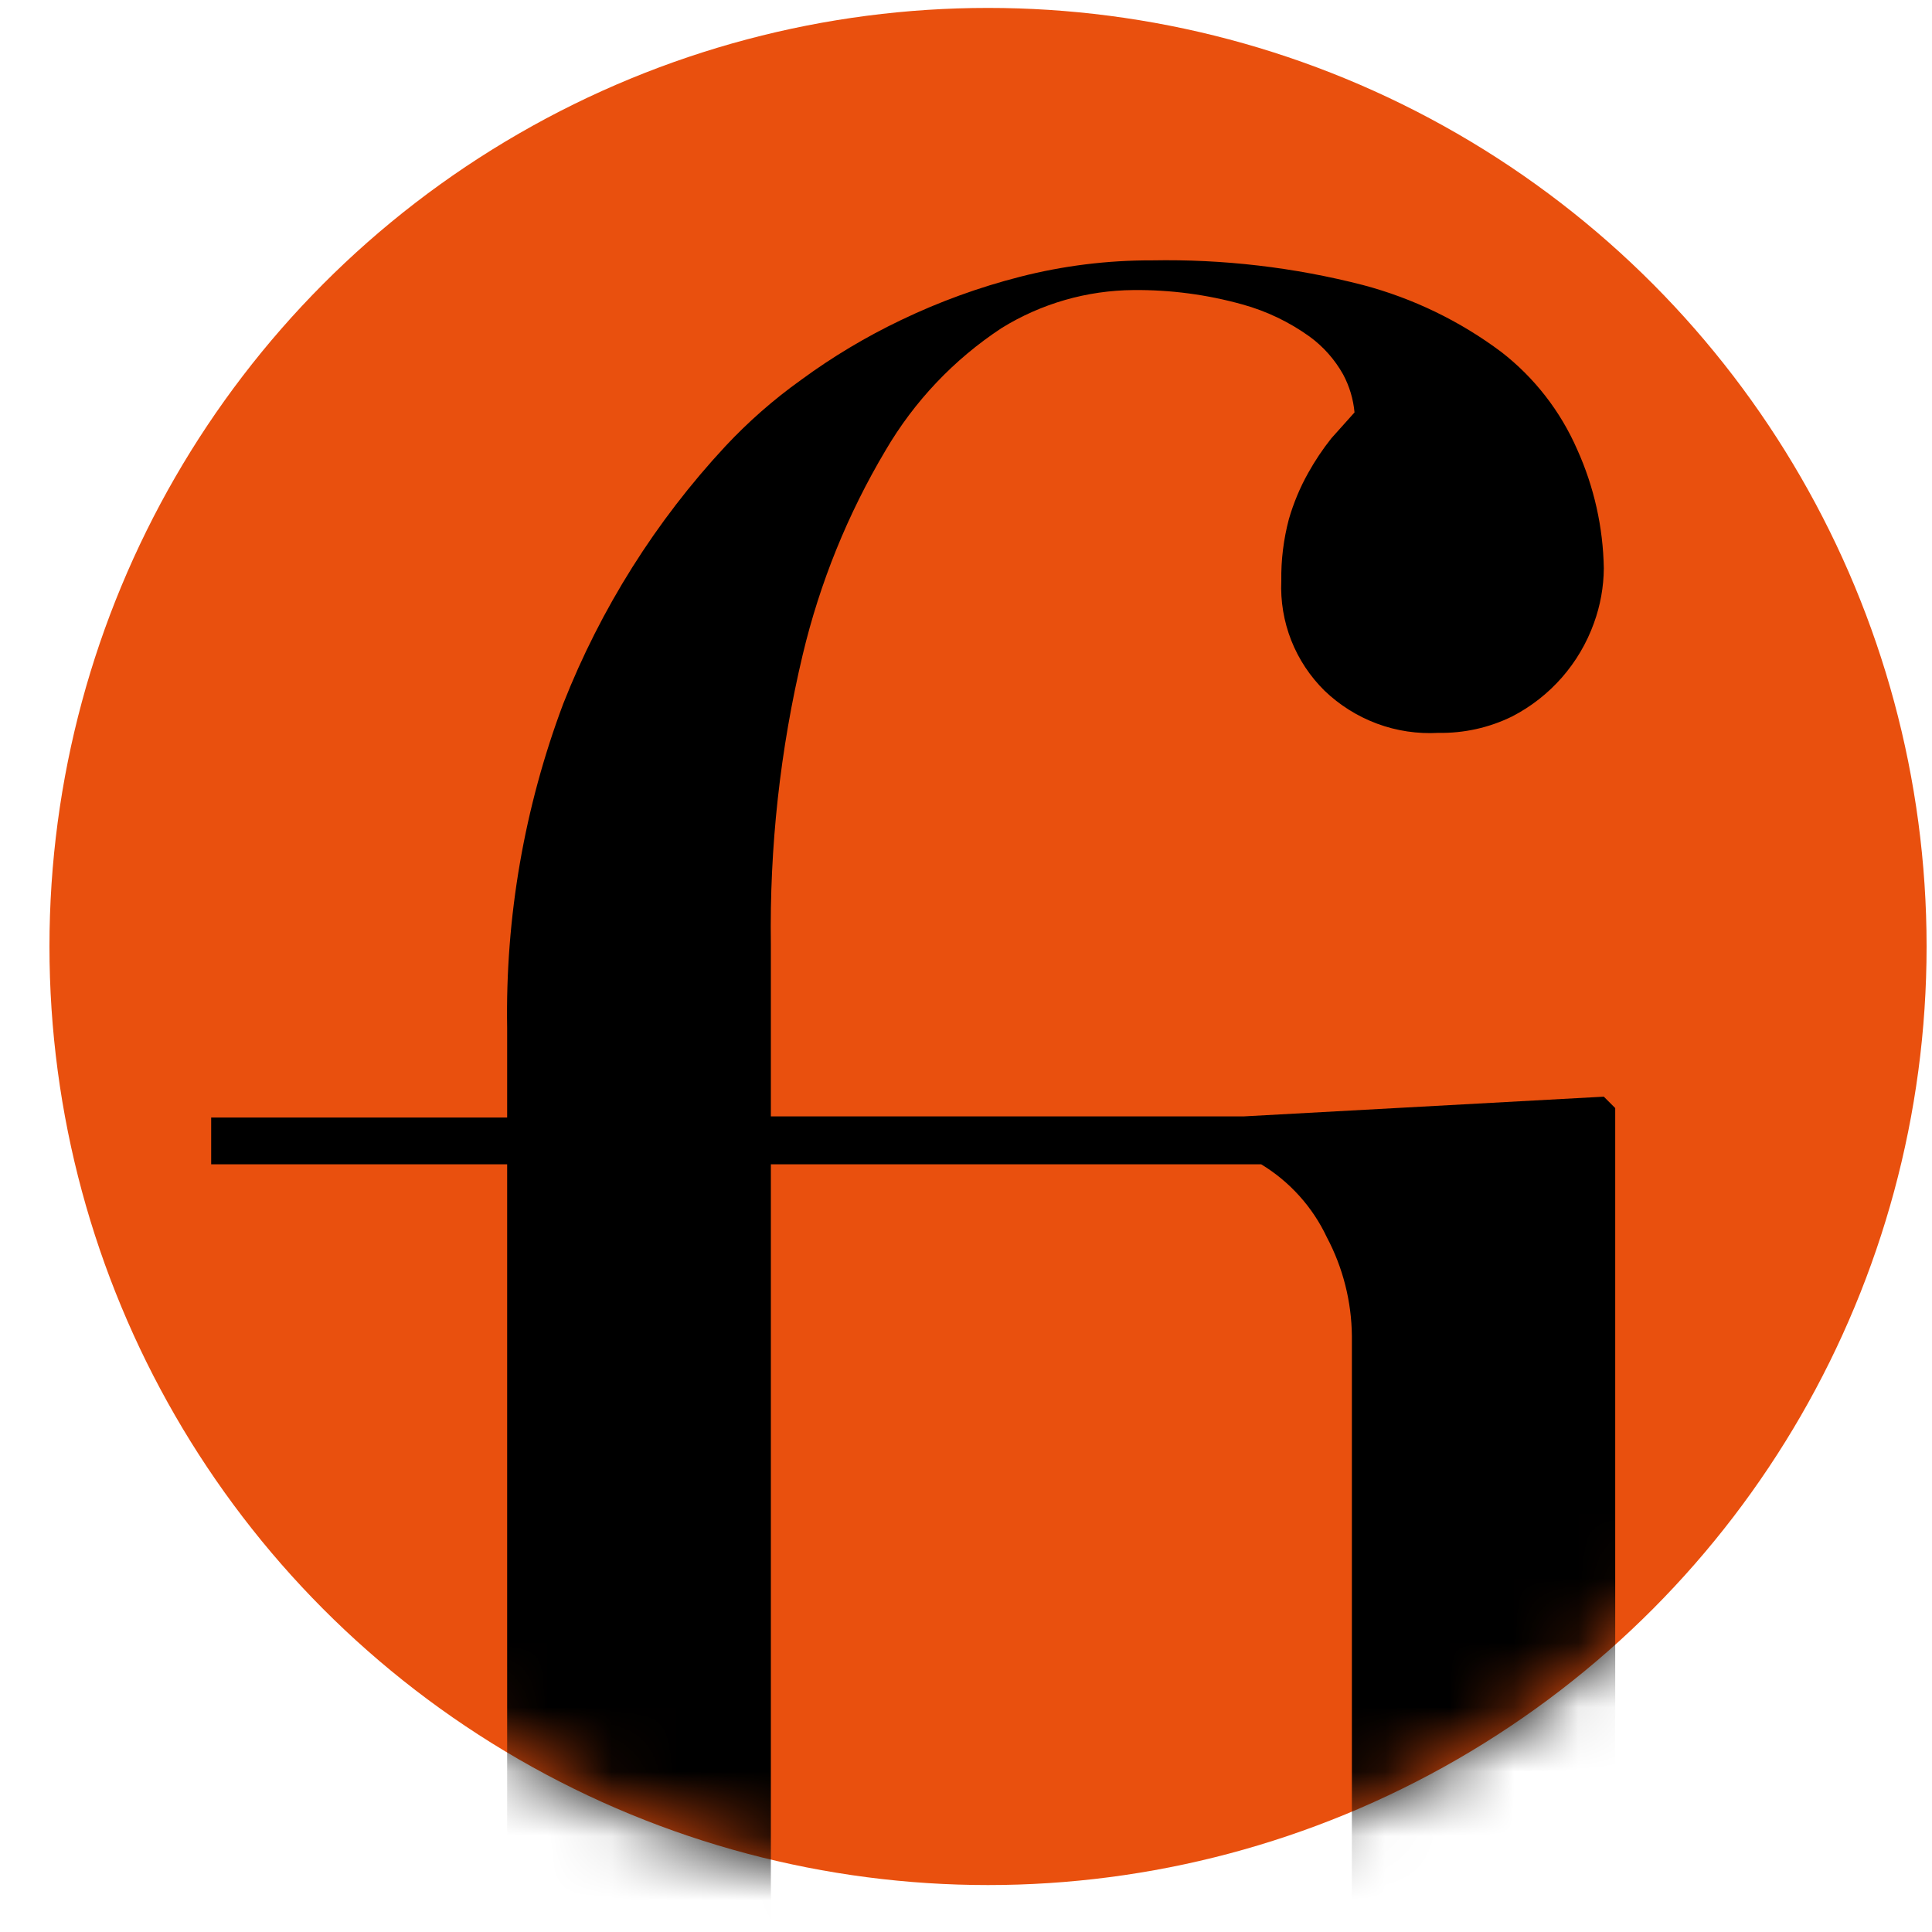
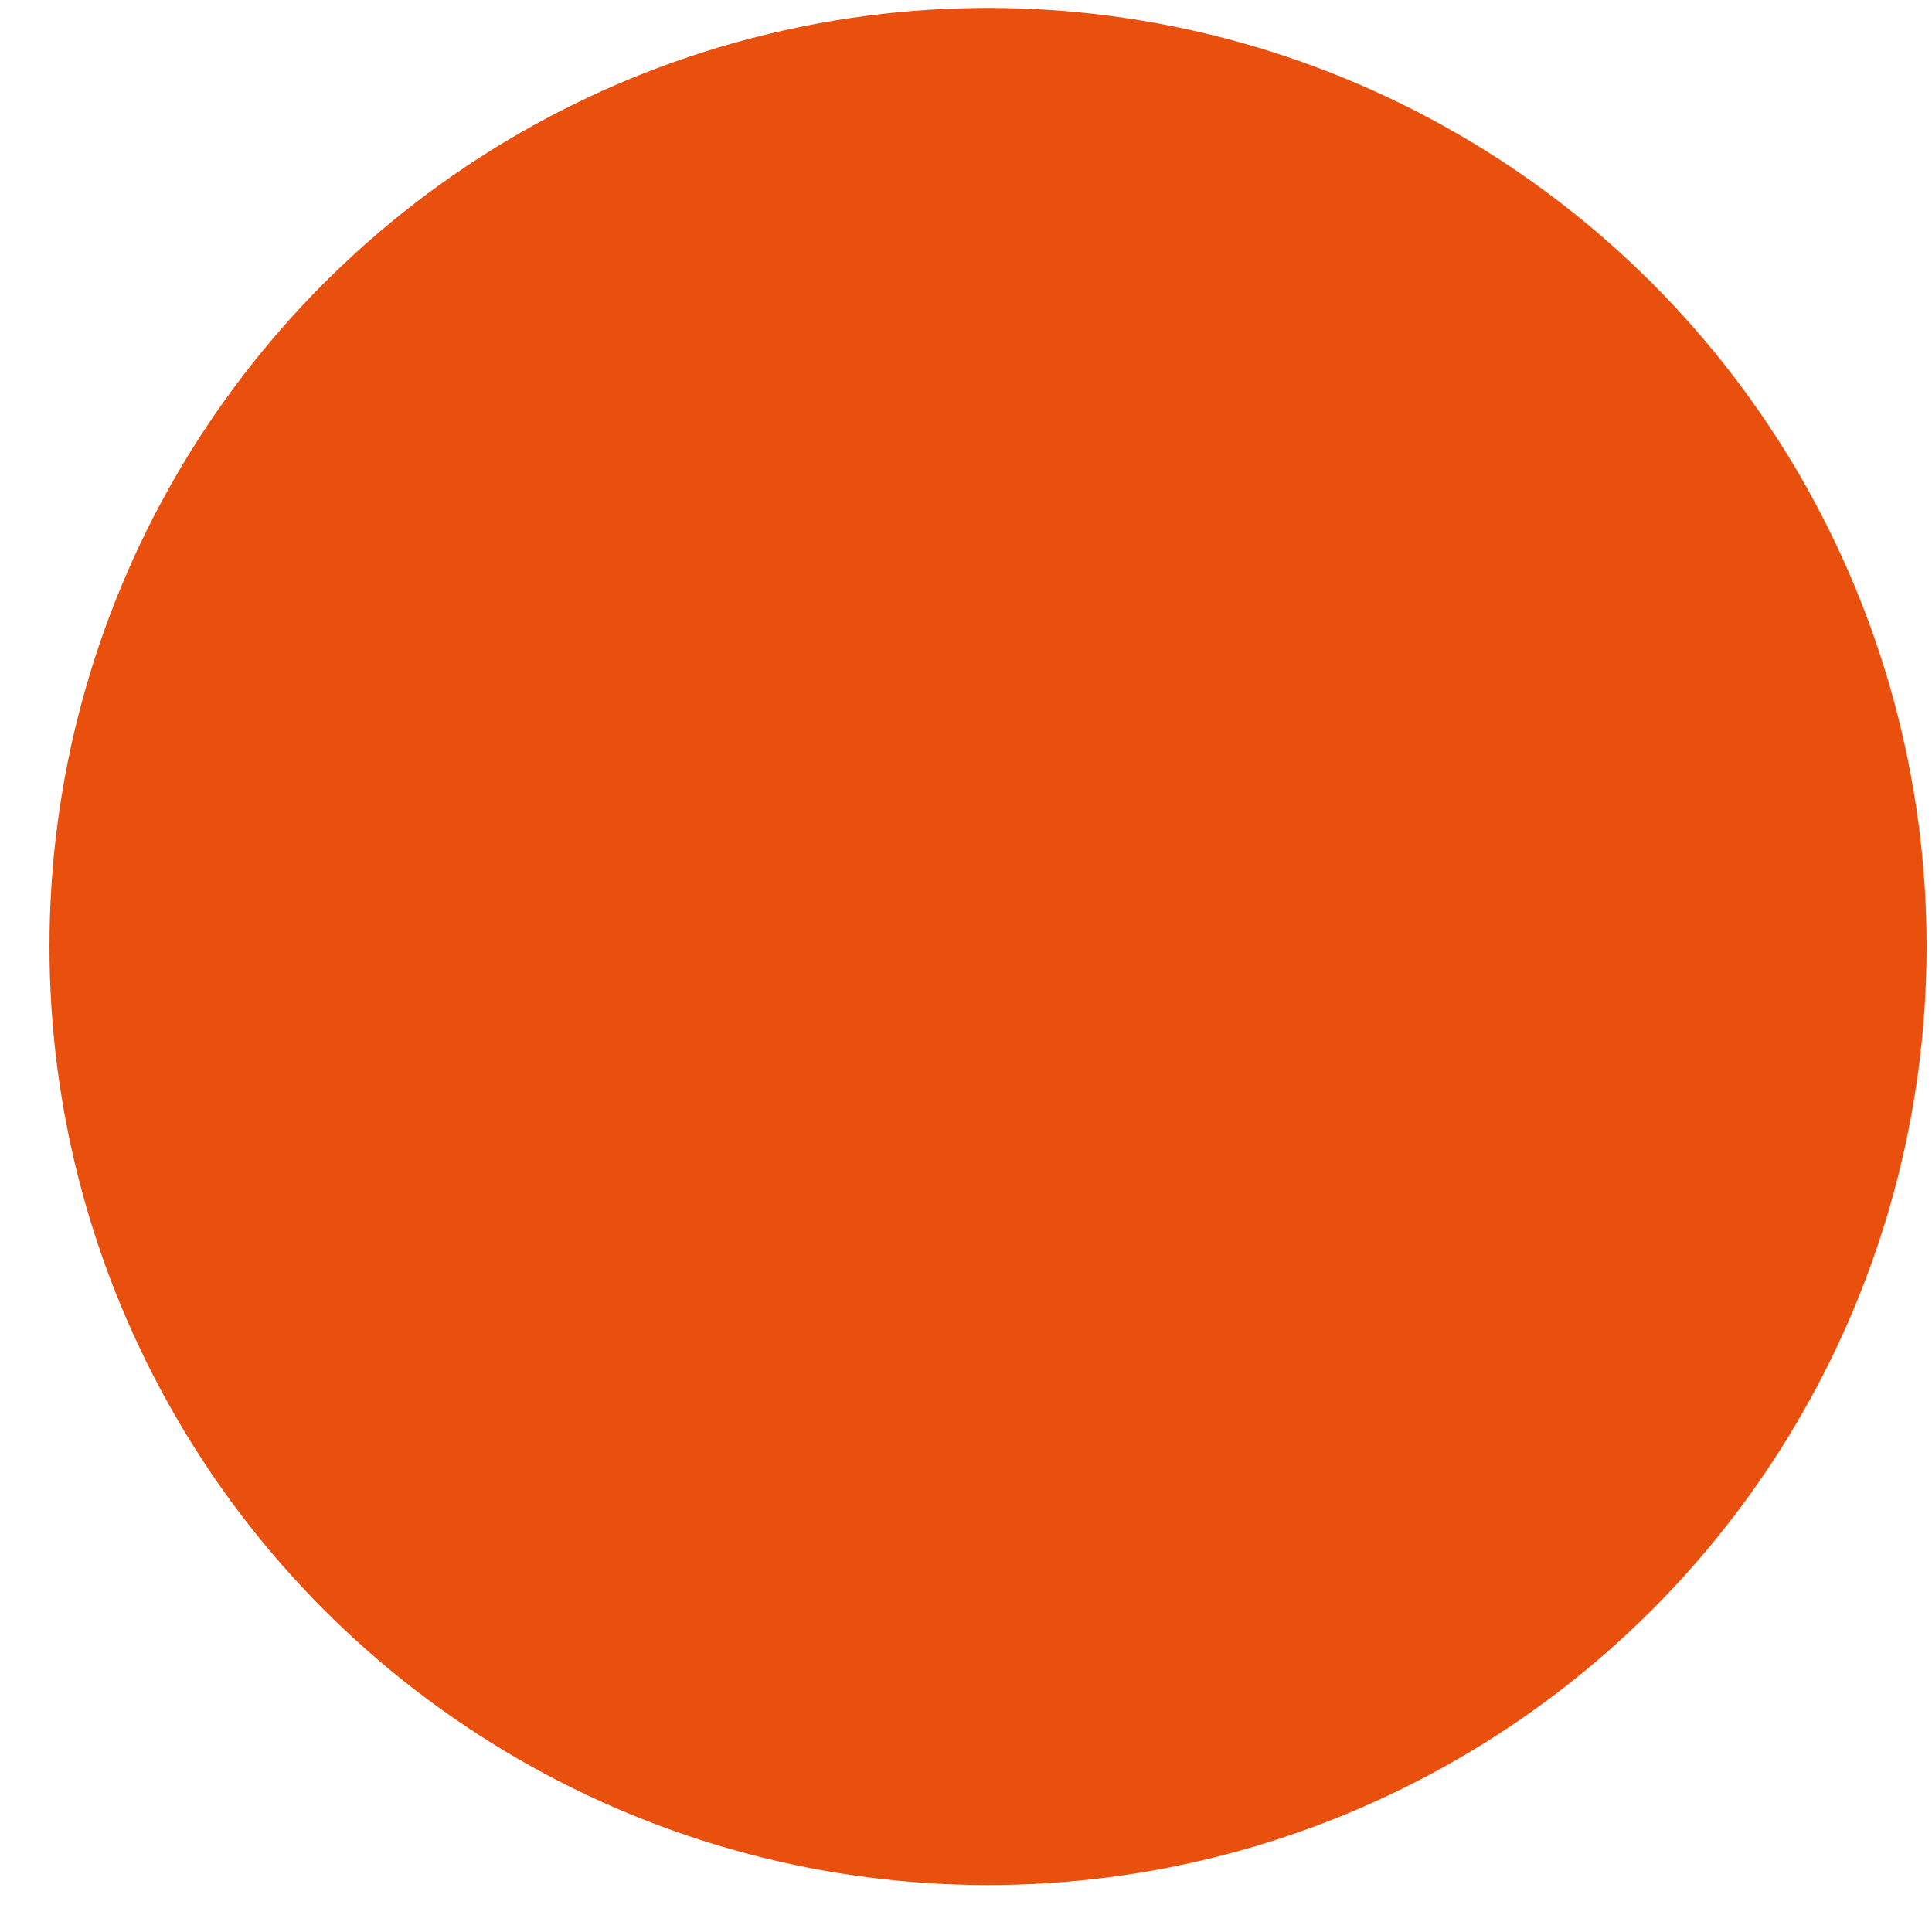
<svg xmlns="http://www.w3.org/2000/svg" width="30" height="30" viewBox="0 0 30 30" fill="none">
  <circle cx="15.342" cy="14.697" r="14.574" fill="#E9500E" />
  <mask id="mask0_322_181" style="mask-type:alpha" maskUnits="userSpaceOnUse" x="0" y="0" width="30" height="30">
    <circle cx="15.342" cy="14.697" r="14.574" fill="#578EC2" />
  </mask>
  <g mask="url(#mask0_322_181)">
-     <path d="M16.39 47.962C14.911 47.962 13.803 47.644 13.072 47.024C12.725 46.745 12.446 46.391 12.255 45.988C12.064 45.585 11.967 45.144 11.97 44.699C11.972 44.434 12.029 44.173 12.135 43.931C12.247 43.658 12.411 43.409 12.618 43.199C12.836 42.975 13.094 42.793 13.379 42.662C13.689 42.519 14.027 42.449 14.368 42.456C14.661 42.453 14.953 42.493 15.235 42.574C15.515 42.651 15.78 42.774 16.018 42.94C16.256 43.105 16.449 43.329 16.578 43.589C16.727 43.883 16.8 44.21 16.79 44.539C16.785 44.772 16.758 45.003 16.708 45.23C16.661 45.489 16.602 45.749 16.549 46.015C16.496 46.28 16.431 46.528 16.378 46.776C16.334 46.97 16.309 47.168 16.301 47.366C16.361 47.39 16.425 47.402 16.49 47.402H16.796H17.108H17.291C17.913 47.423 18.525 47.236 19.029 46.87C19.564 46.43 19.962 45.847 20.178 45.188C20.512 44.219 20.721 43.212 20.803 42.19C20.927 40.962 20.992 39.487 20.992 37.751V20.747C20.987 20.212 20.854 19.685 20.603 19.212C20.382 18.742 20.027 18.348 19.583 18.079H11.97V34.871C11.955 35.314 12.061 35.753 12.277 36.14C12.491 36.49 12.817 36.759 13.202 36.901C13.558 37.039 13.922 37.155 14.292 37.25C14.678 37.354 15.072 37.421 15.47 37.45V37.757H4.687V37.444C5.082 37.415 5.43 37.38 5.73 37.332C6.049 37.282 6.363 37.203 6.667 37.096C6.863 37.043 7.046 36.951 7.205 36.825C7.364 36.7 7.496 36.543 7.592 36.364C7.79 35.963 7.887 35.519 7.875 35.072V18.079H3.279V17.353H7.875V15.96C7.846 14.242 8.142 12.534 8.747 10.925C9.329 9.448 10.183 8.092 11.263 6.93C11.621 6.547 12.016 6.201 12.442 5.897C12.928 5.54 13.447 5.23 13.991 4.97C14.584 4.685 15.204 4.46 15.842 4.297C16.51 4.126 17.197 4.041 17.886 4.043C18.993 4.022 20.097 4.151 21.168 4.427C21.943 4.633 22.671 4.985 23.313 5.466C23.827 5.864 24.232 6.386 24.492 6.983C24.753 7.562 24.893 8.189 24.904 8.824C24.902 9.114 24.85 9.402 24.751 9.674C24.526 10.302 24.071 10.821 23.478 11.126C23.123 11.3 22.731 11.387 22.335 11.38C22.011 11.398 21.687 11.35 21.383 11.237C21.079 11.124 20.801 10.95 20.567 10.725C20.342 10.503 20.166 10.237 20.05 9.943C19.935 9.65 19.882 9.335 19.896 9.019C19.891 8.696 19.931 8.375 20.013 8.063C20.086 7.812 20.186 7.57 20.314 7.343C20.419 7.154 20.539 6.975 20.673 6.806L21.033 6.404C21.014 6.198 20.954 5.997 20.856 5.814C20.726 5.582 20.547 5.38 20.332 5.224C20.018 4.999 19.667 4.831 19.295 4.728C18.744 4.574 18.175 4.499 17.604 4.504C16.879 4.509 16.169 4.713 15.553 5.094C14.814 5.58 14.197 6.23 13.75 6.995C13.164 7.98 12.731 9.048 12.465 10.164C12.114 11.639 11.948 13.152 11.97 14.668V17.335H19.318L24.904 17.029L25.081 17.206V35.916C25.084 36.819 25.04 37.721 24.951 38.619C24.864 39.445 24.711 40.262 24.492 41.063C24.285 41.826 23.995 42.565 23.625 43.264C23.254 43.957 22.788 44.595 22.241 45.159C21.456 46.021 20.529 46.742 19.501 47.29C18.529 47.75 17.465 47.98 16.39 47.962Z" fill="black" />
-   </g>
+     </g>
</svg>